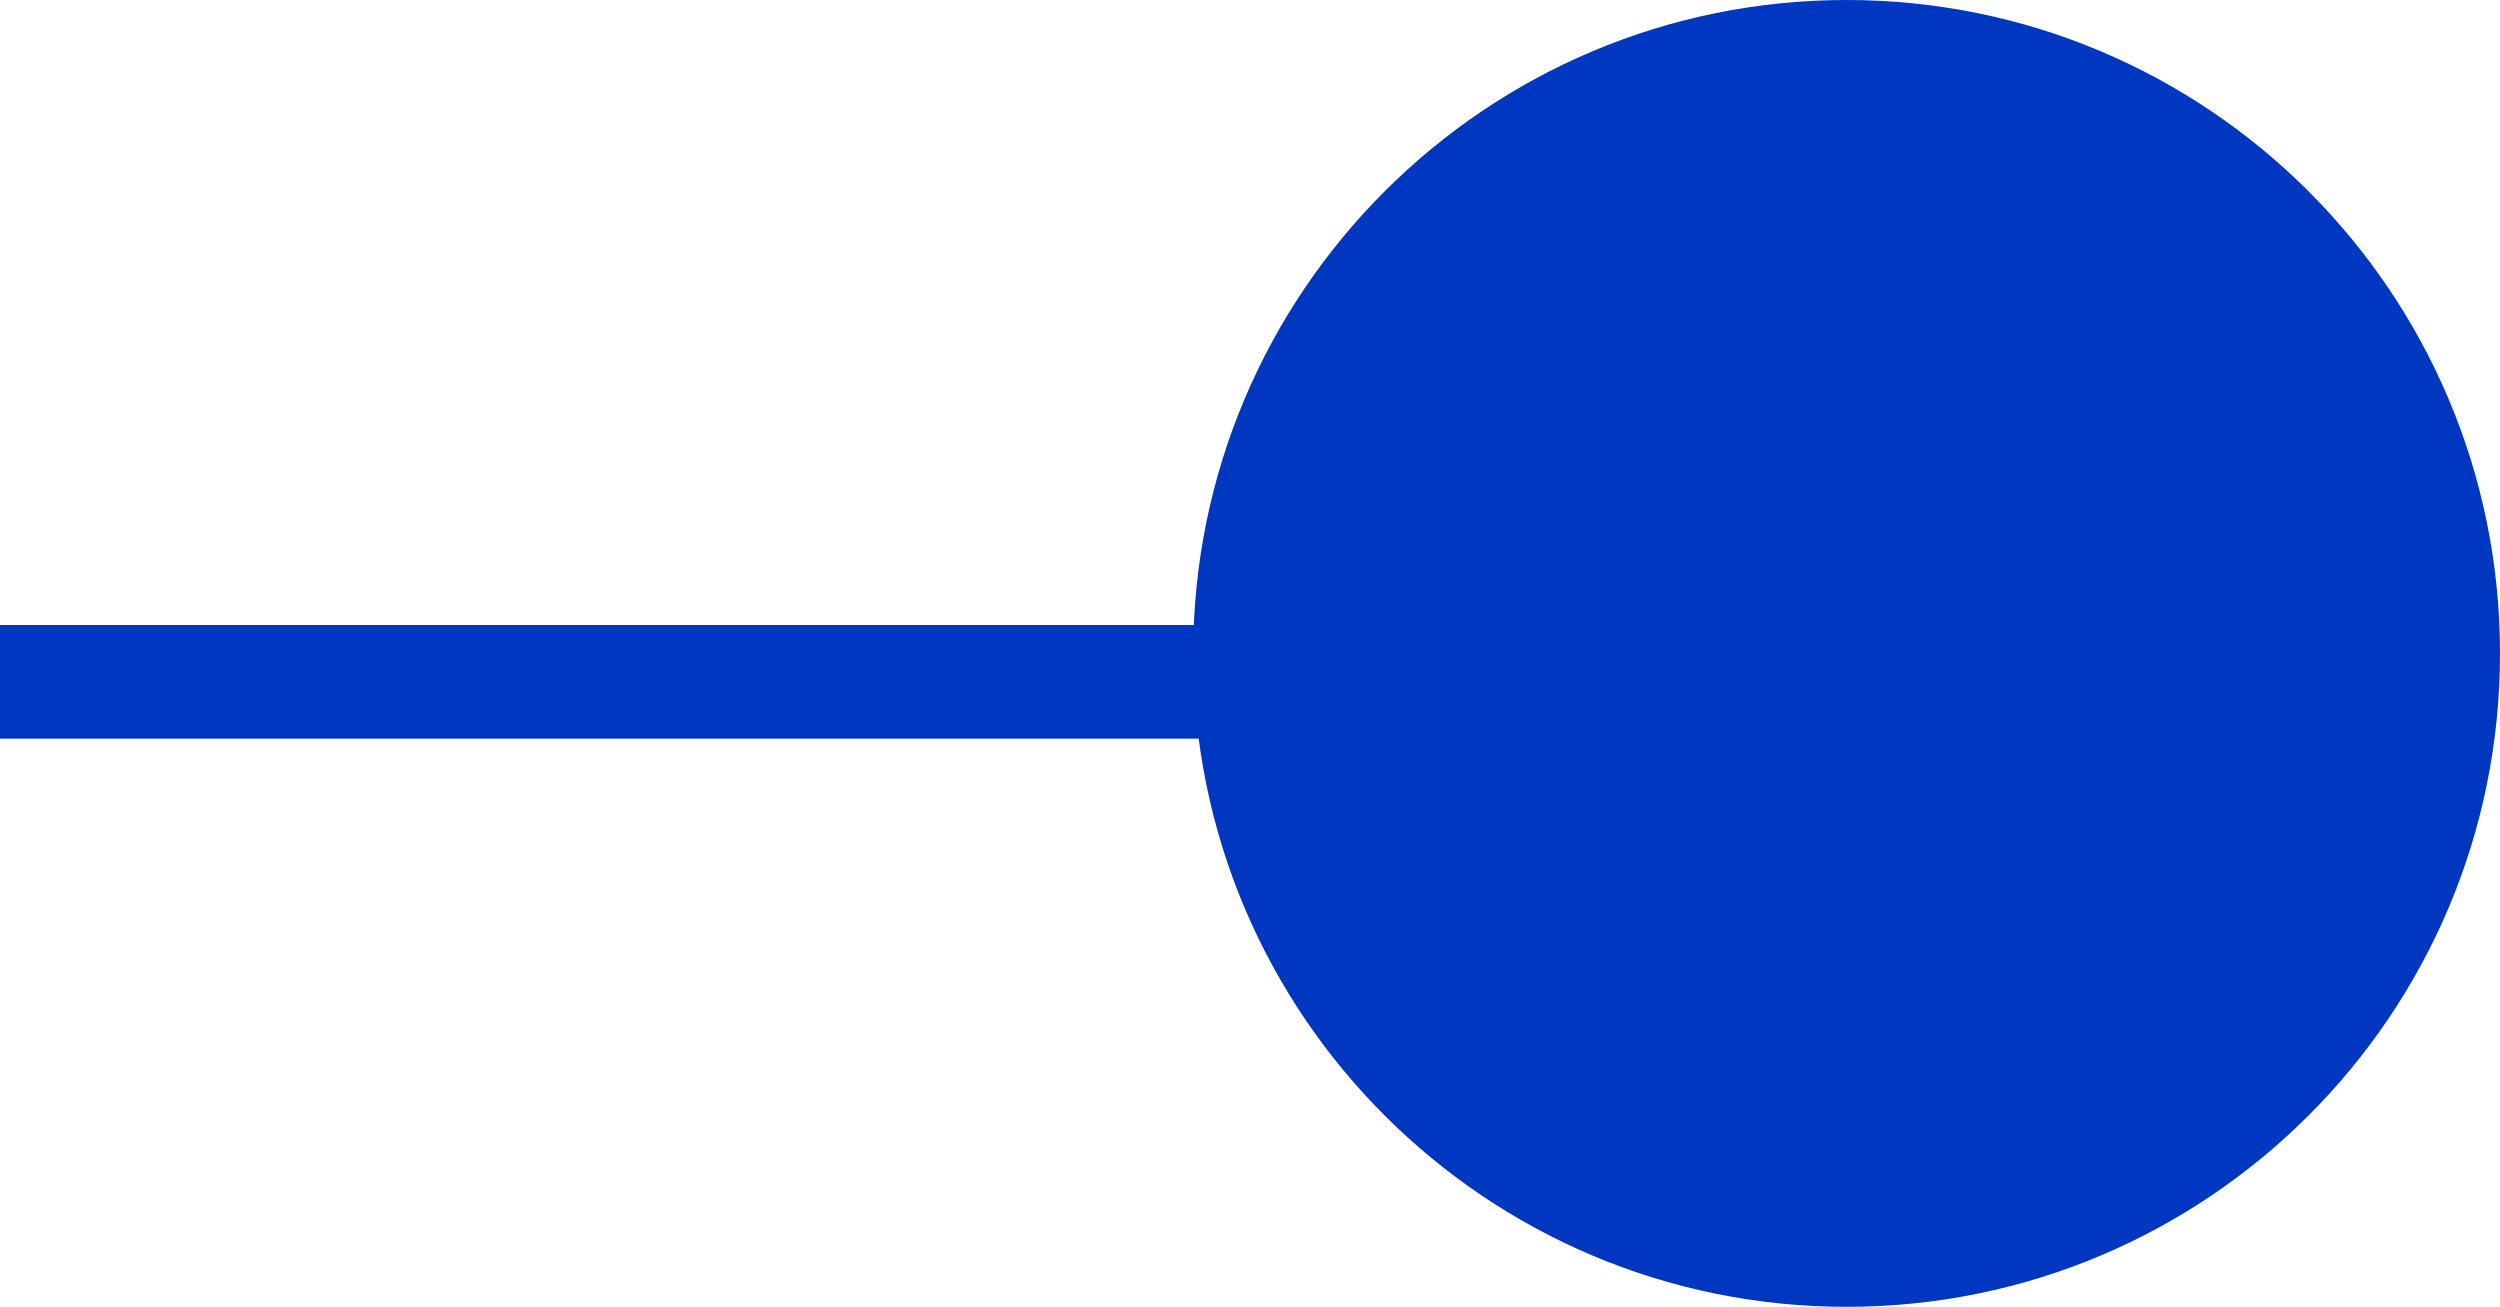
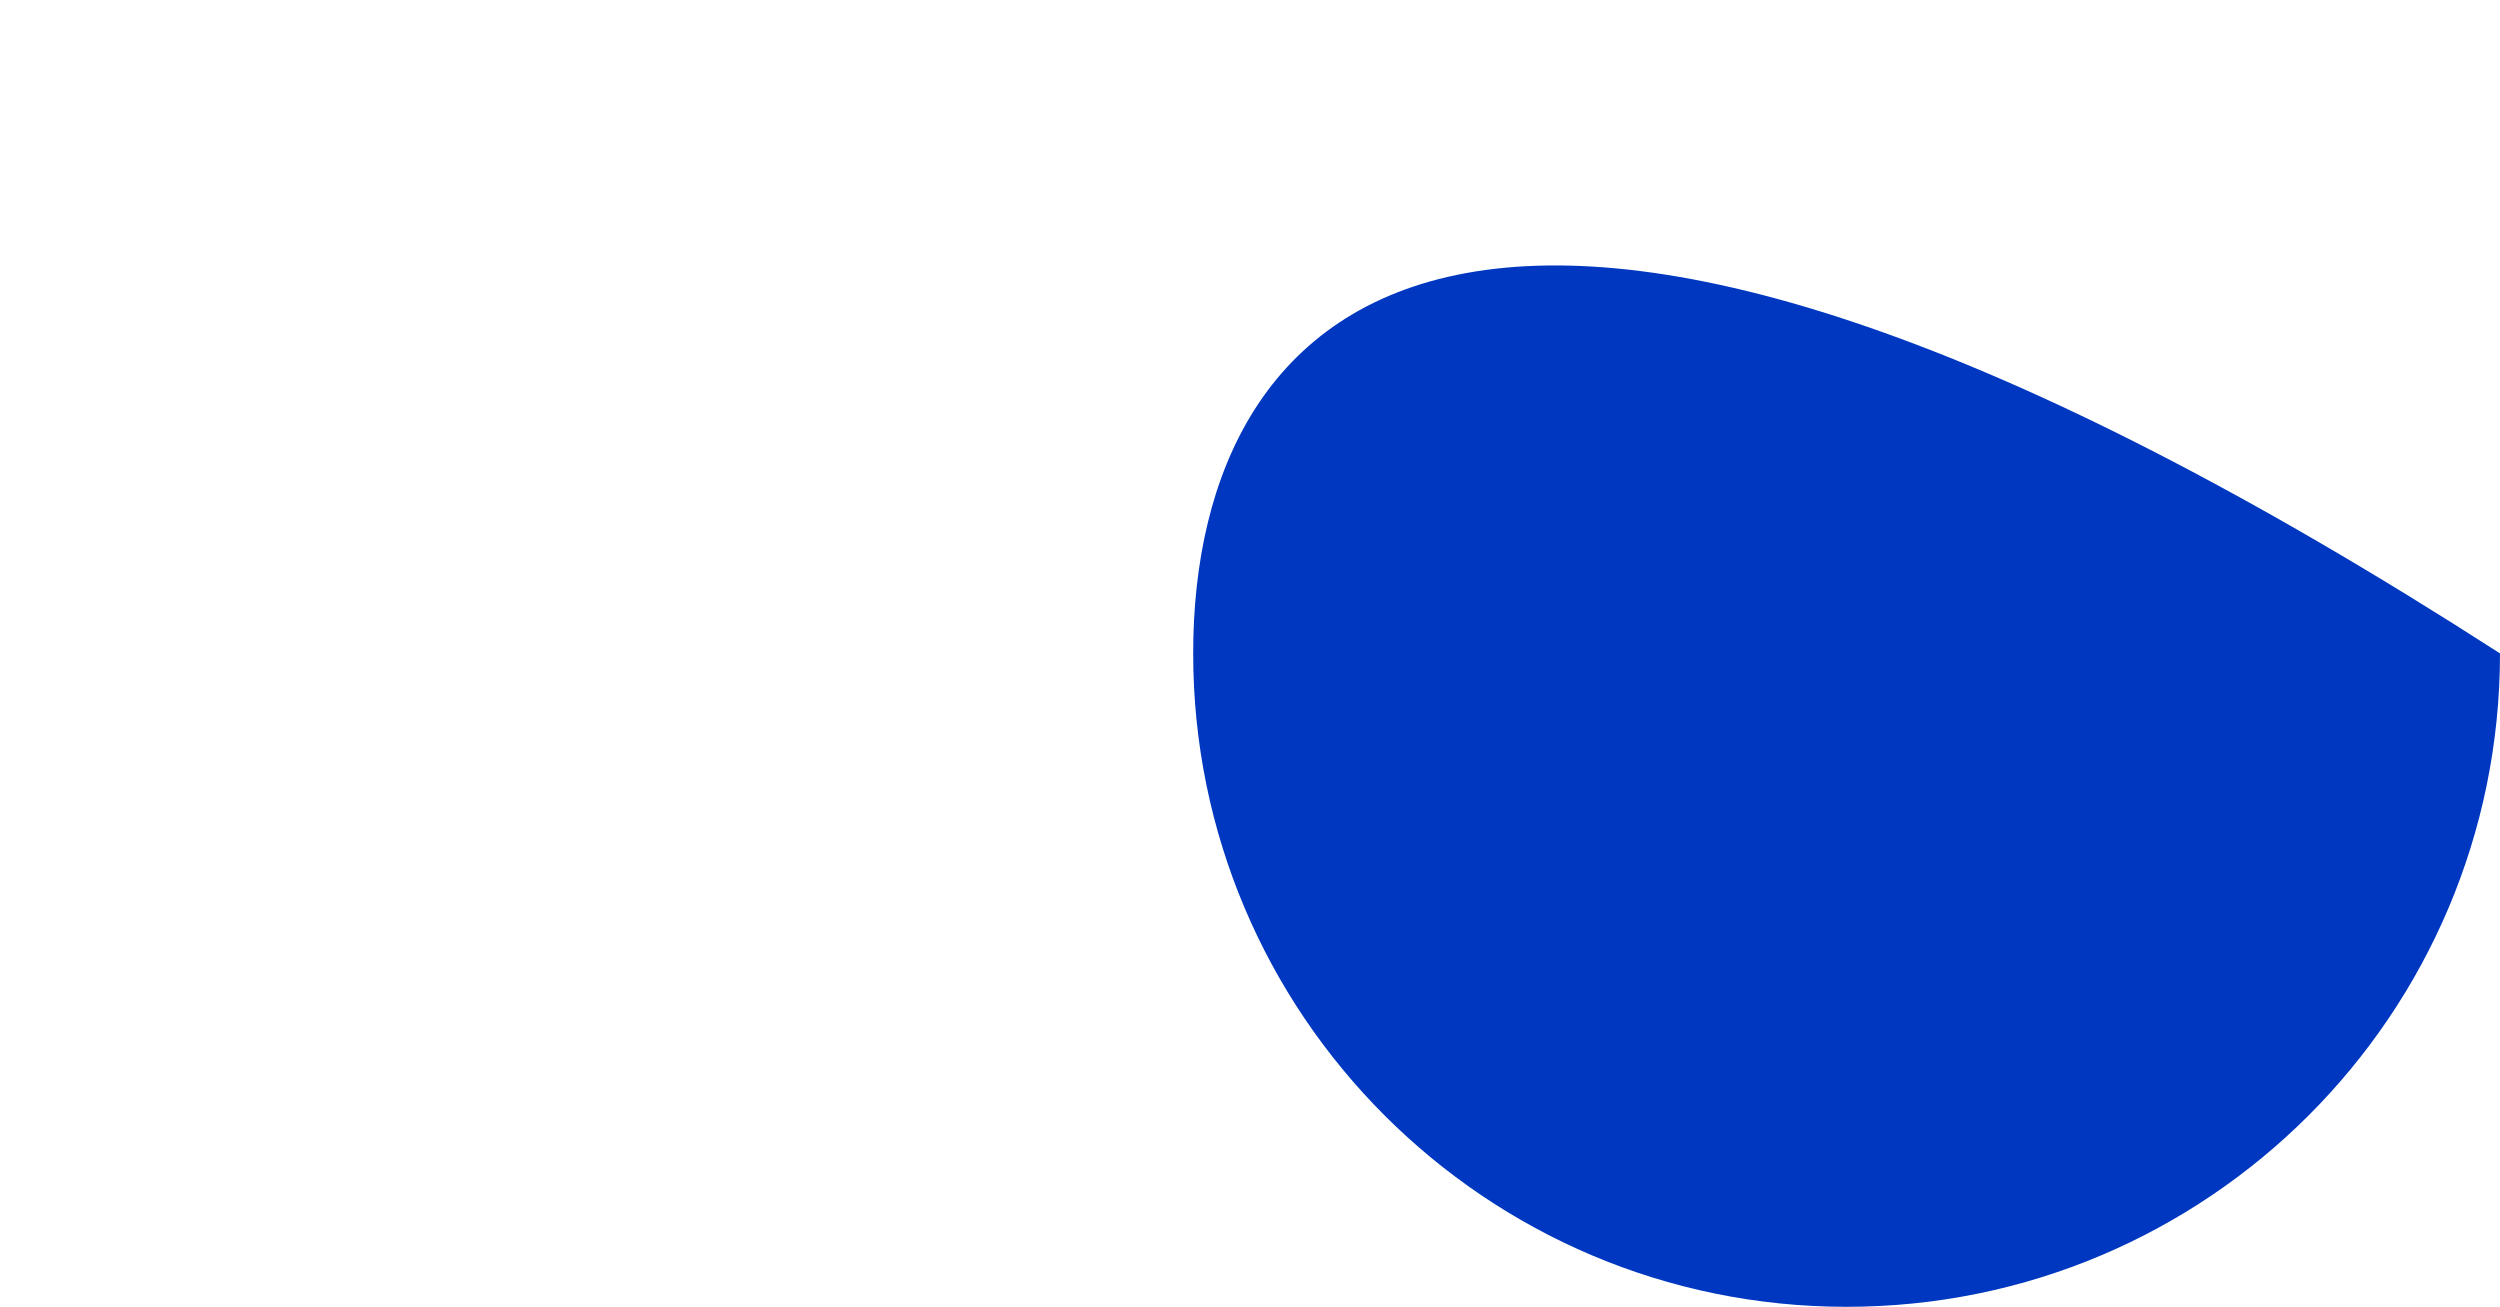
<svg xmlns="http://www.w3.org/2000/svg" width="44" height="23" viewBox="0 0 44 23" fill="none">
  <g clip-path="url(#clip0_206_25)">
-     <path d="M32.5 23C38.851 23 44 17.851 44 11.5C44 5.149 38.851 0 32.5 0C26.149 0 21 5.149 21 11.5C21 17.851 26.149 23 32.5 23Z" fill="#0037C0" />
-     <path d="M0 12H35" stroke="#0037C0" stroke-width="2" />
+     <path d="M32.5 23C38.851 23 44 17.851 44 11.5C26.149 0 21 5.149 21 11.5C21 17.851 26.149 23 32.5 23Z" fill="#0037C0" />
  </g>
  <defs>
    <clipPath id="clip0_206_25">
      <rect width="44" height="23" fill="white" />
    </clipPath>
  </defs>
</svg>